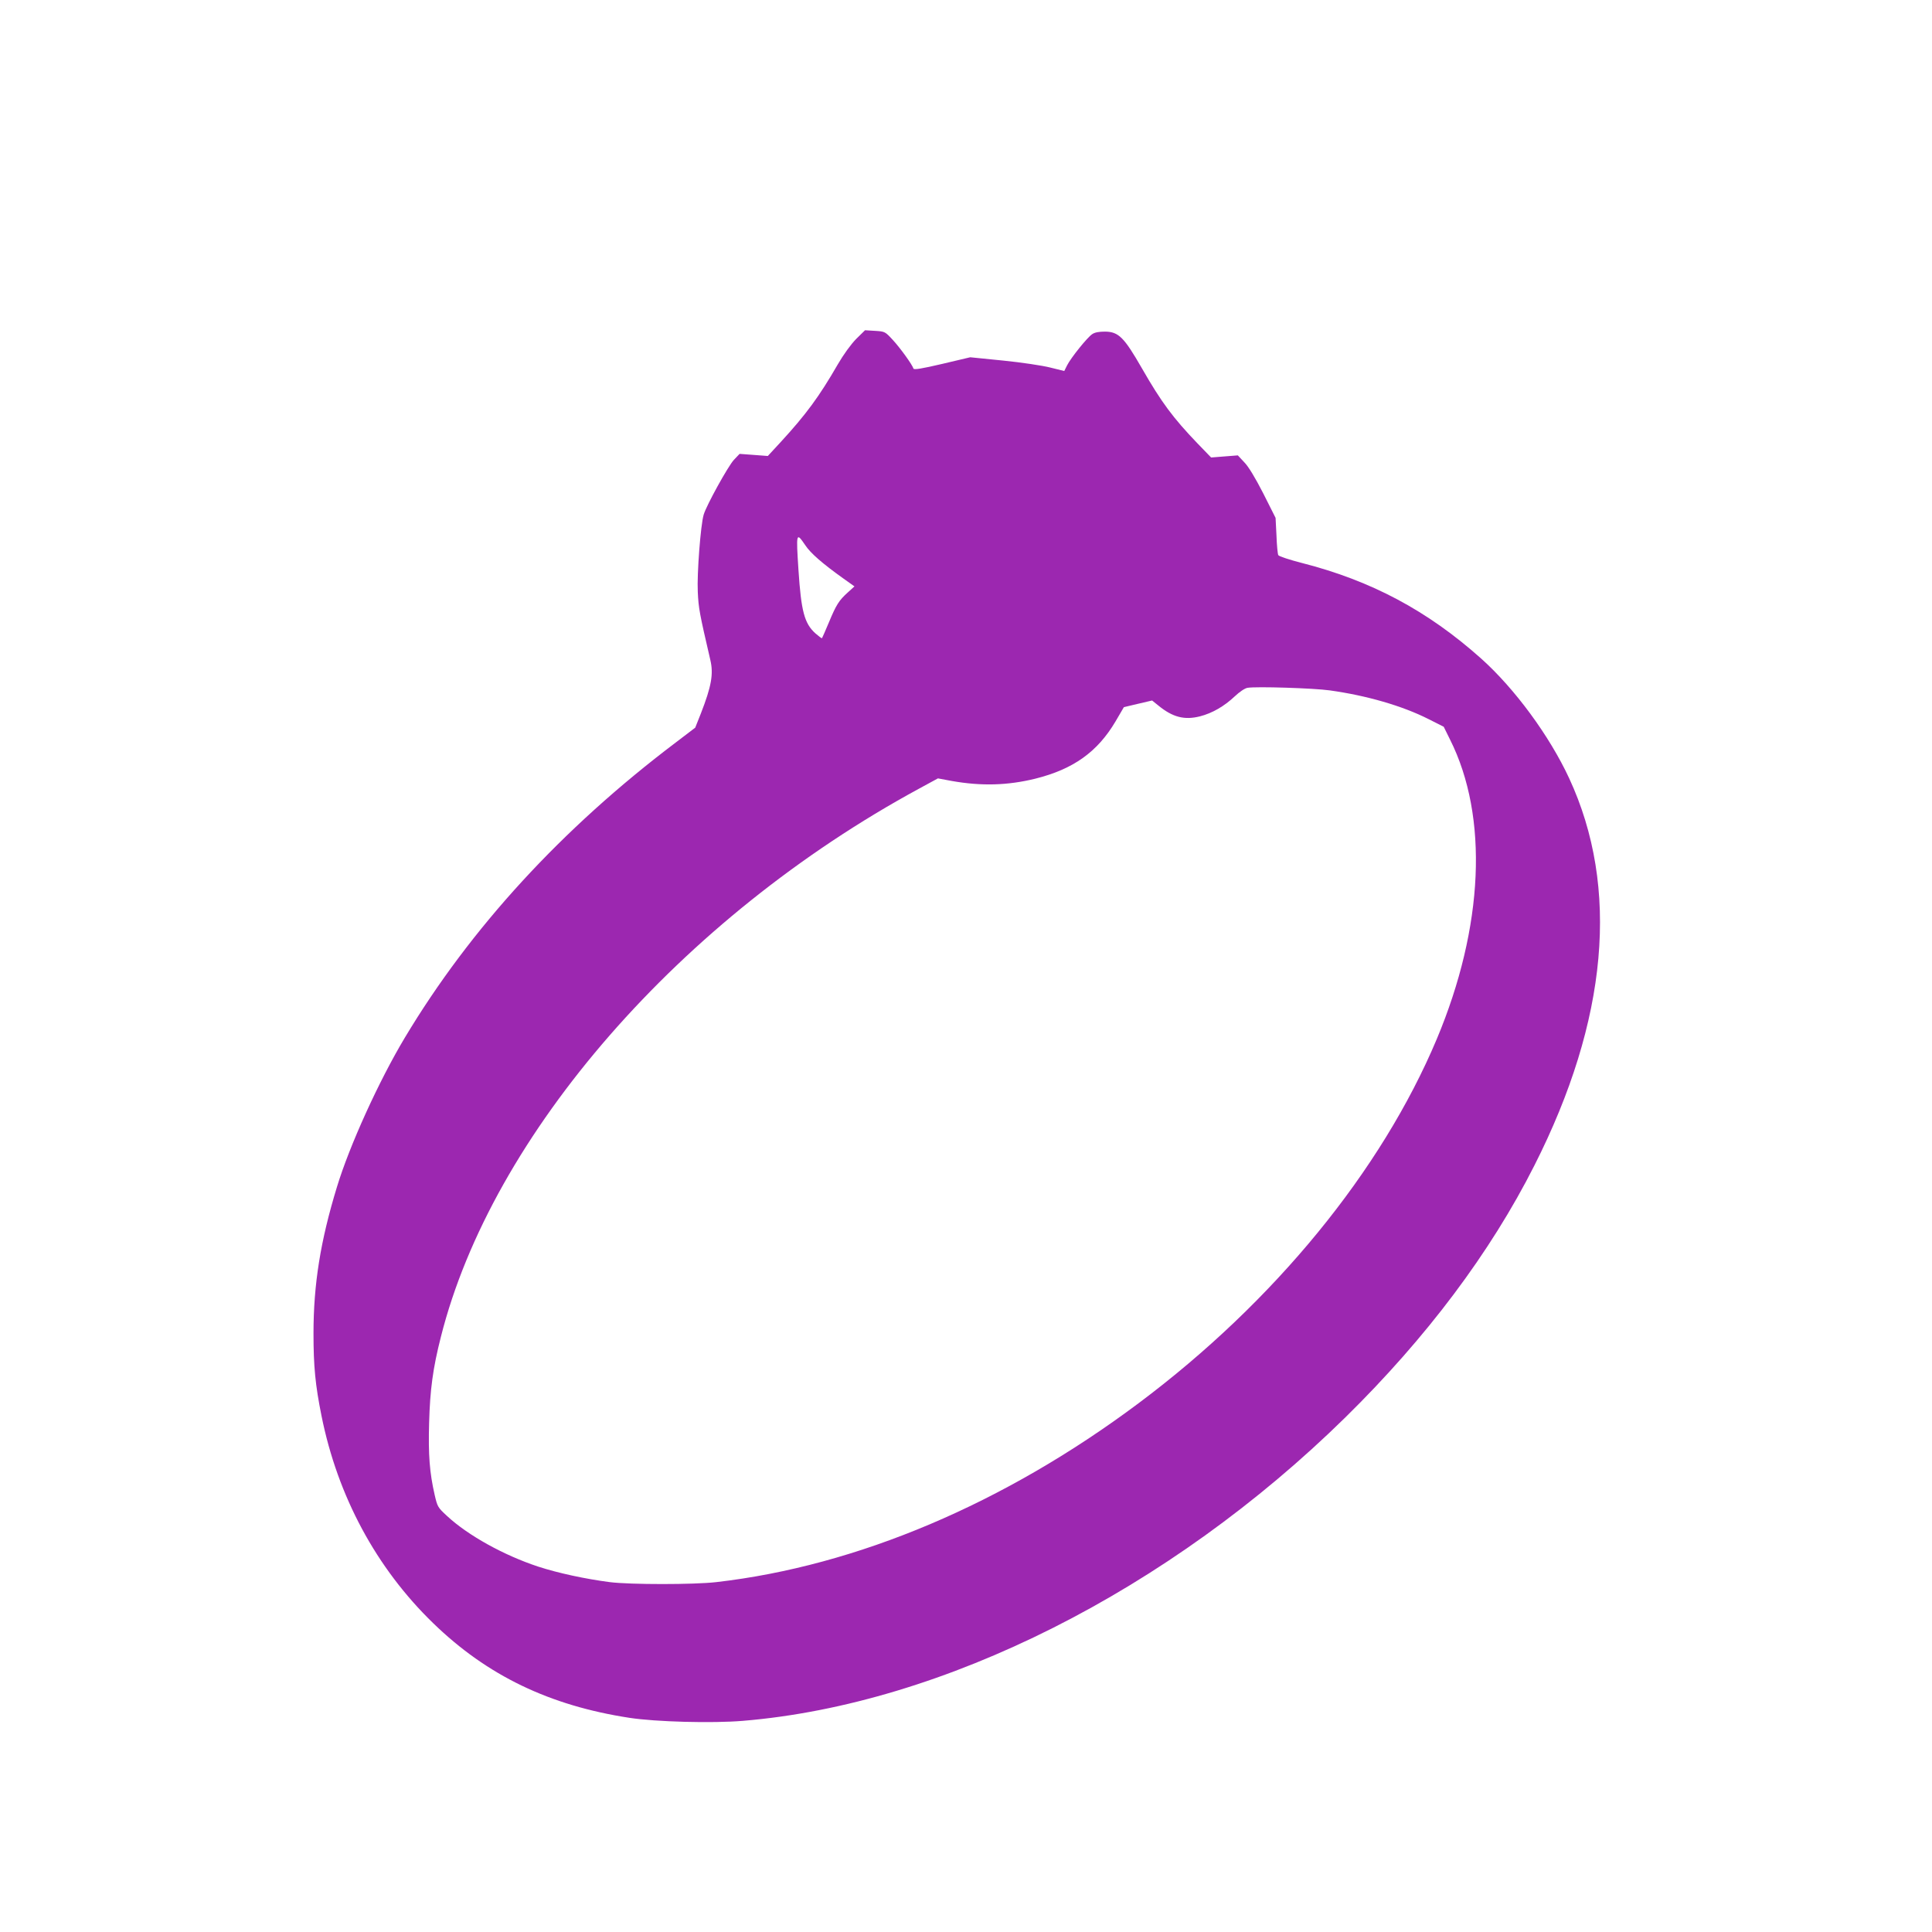
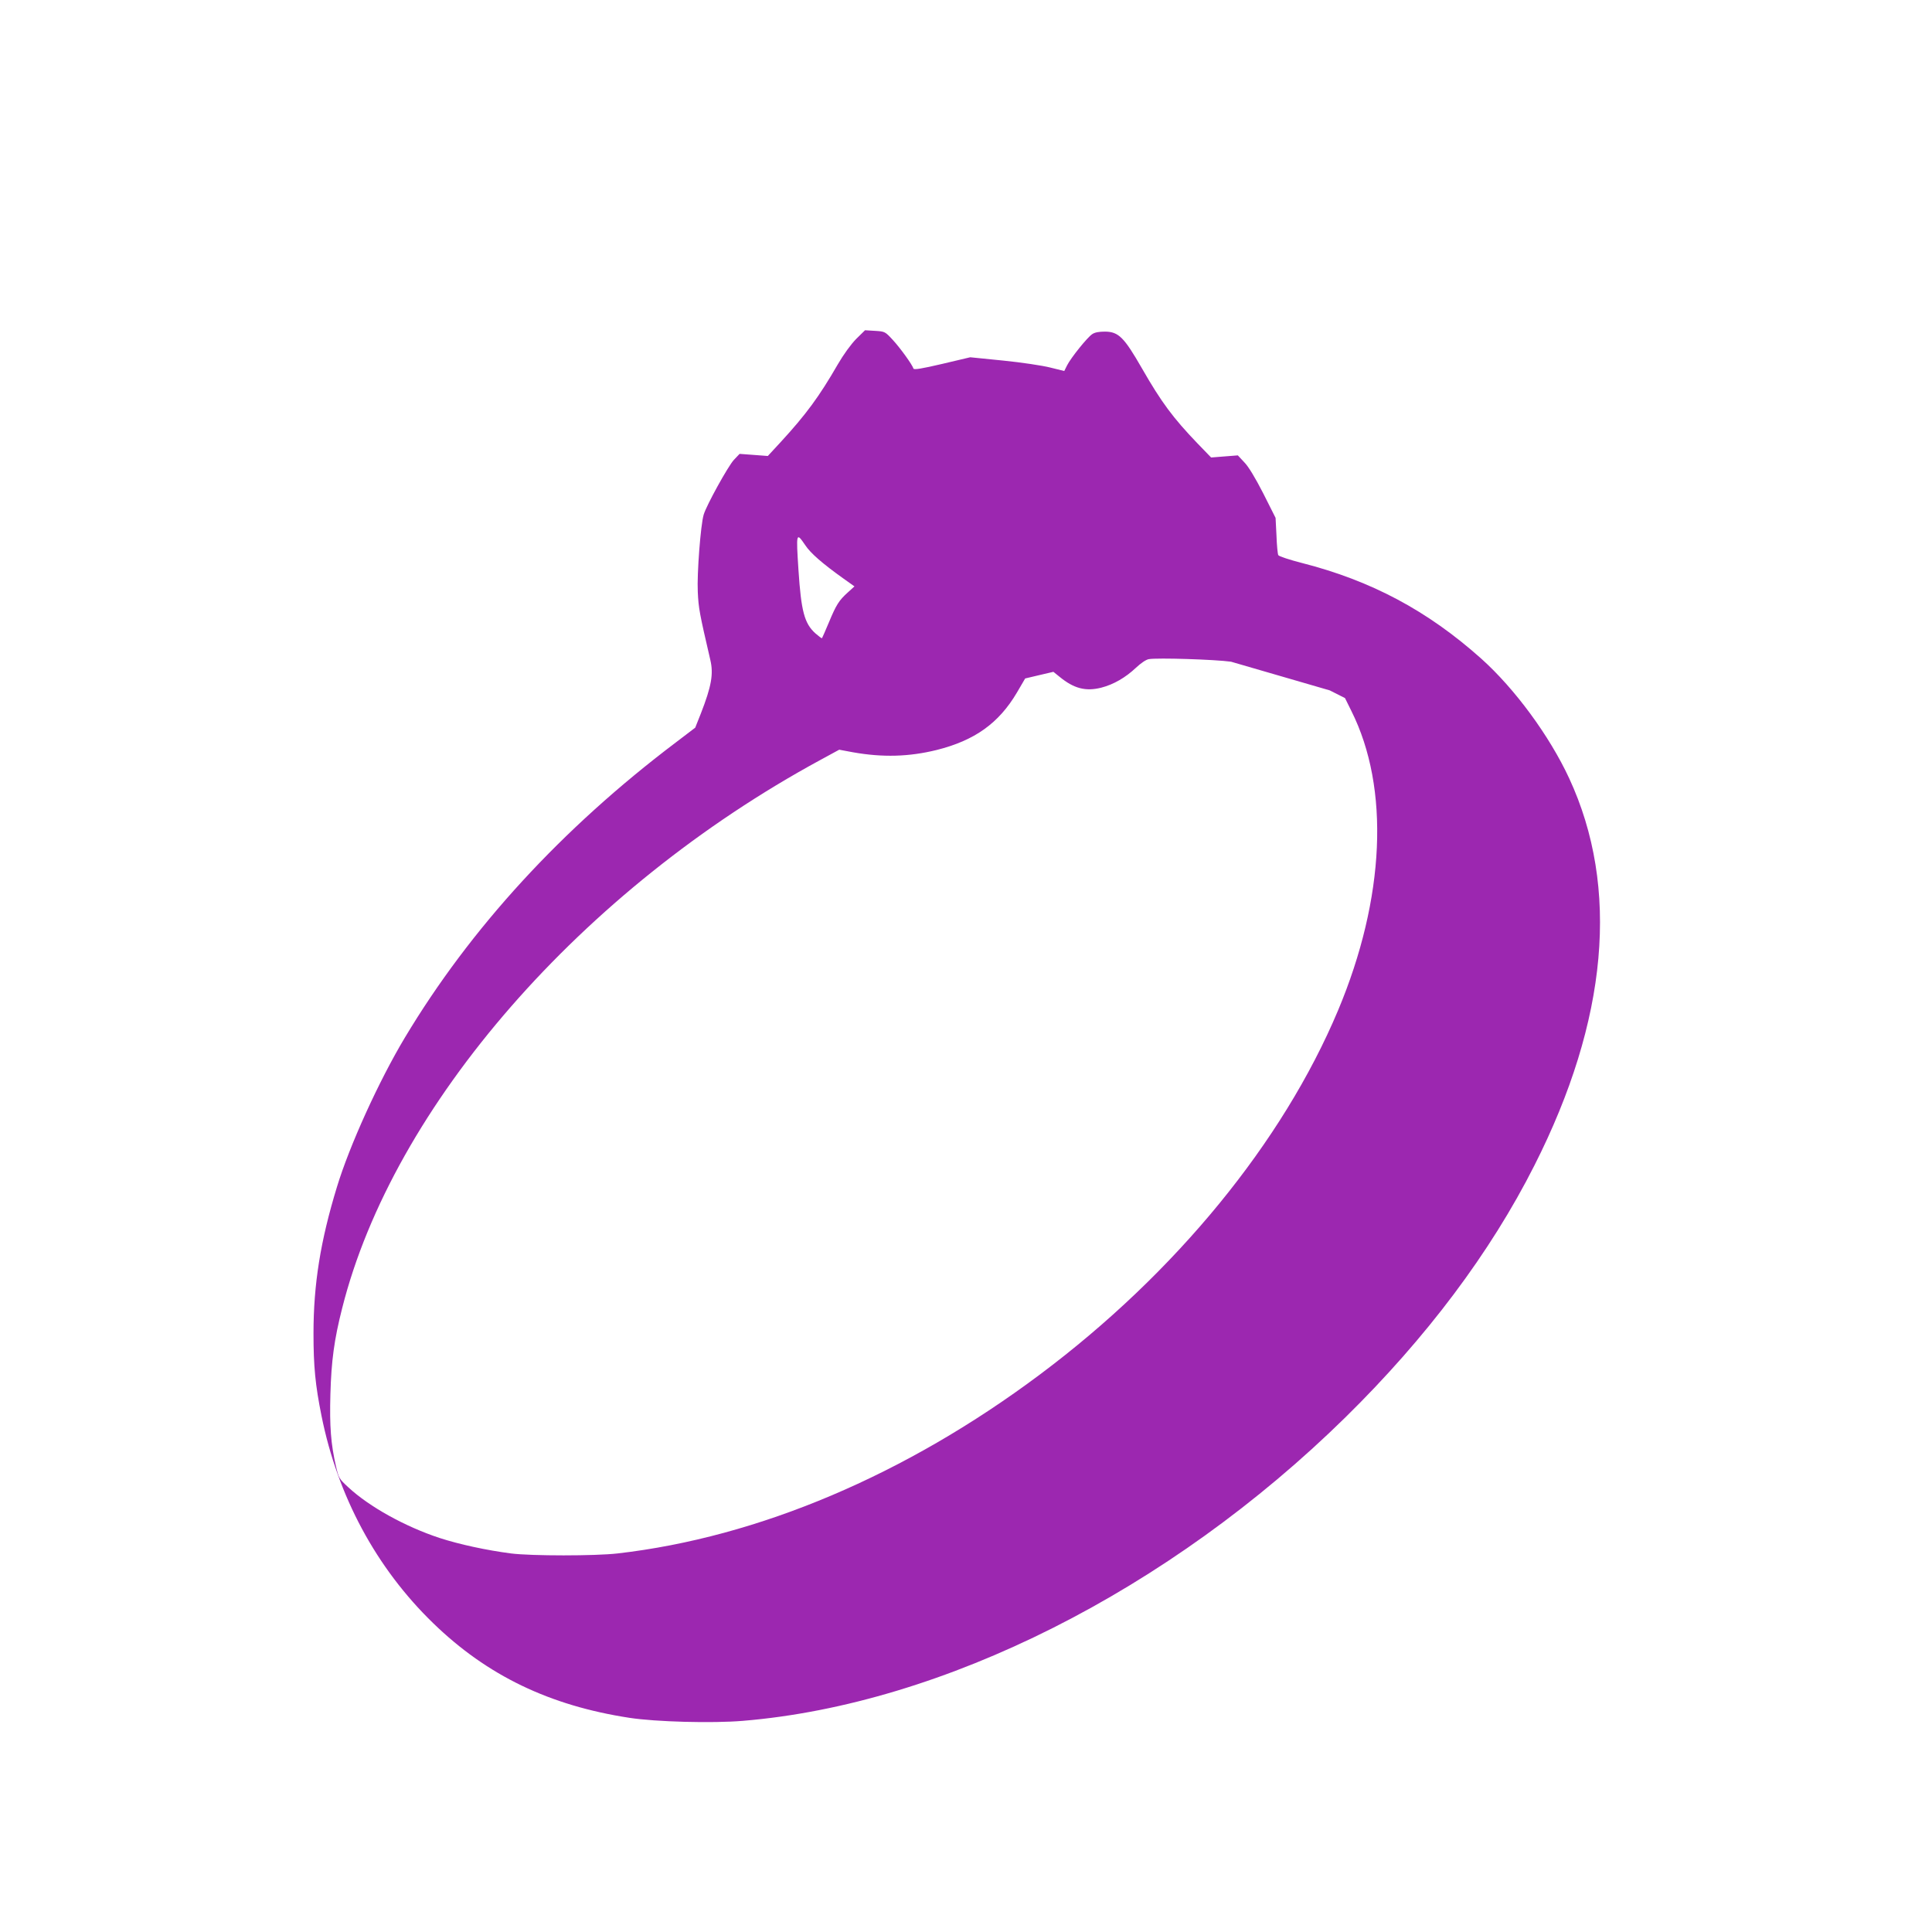
<svg xmlns="http://www.w3.org/2000/svg" version="1.0" width="1280pt" height="1280pt" viewBox="0 0 1280 1280" preserveAspectRatio="xMidYMid meet">
  <g transform="translate(0,1280) scale(0.1,-0.1)" fill="#9c27b0" stroke="none">
-     <path d="M5672 10554 c-35 -36 -83 -102 -122 -169 -123 -213 -209 -330 -377 -513 l-86 -93 -93 7 -94 7 -38 -40 c-38 -41 -182 -301 -200 -363 -20 -66 -45 -391 -39 -511 5 -109 11 -141 83 -451 22 -93 8 -174 -63 -356 l-37 -93 -130 -99 c-754 -570 -1359 -1229 -1794 -1955 -172 -287 -367 -716 -450 -990 -109 -357 -155 -643 -155 -970 0 -218 12 -341 53 -545 107 -533 363 -1009 741 -1375 357 -346 770 -545 1299 -626 175 -27 551 -37 752 -20 1328 110 2824 864 3992 2011 537 528 960 1091 1252 1669 487 962 566 1841 230 2565 -131 282 -361 594 -582 792 -357 319 -730 517 -1188 634 -82 21 -152 44 -157 52 -4 7 -10 66 -12 130 l-6 117 -82 163 c-54 105 -98 178 -126 206 l-42 45 -89 -7 -88 -7 -90 93 c-162 169 -239 272 -368 497 -119 207 -155 243 -245 244 -40 0 -68 -5 -85 -17 -32 -21 -140 -155 -166 -206 l-19 -38 -93 23 c-51 13 -191 34 -311 46 l-219 22 -186 -44 c-137 -32 -187 -40 -190 -31 -9 28 -89 138 -137 190 -51 55 -52 56 -118 60 l-66 4 -59 -58z m-337 -1366 c35 -53 113 -121 253 -221 l73 -52 -44 -40 c-59 -53 -77 -82 -126 -200 -23 -54 -43 -101 -45 -103 -3 -2 -22 13 -44 32 -73 66 -94 147 -112 420 -16 249 -15 252 45 164z m3475 -962 c244 -34 480 -102 654 -190 l101 -51 42 -85 c256 -511 224 -1240 -88 -1984 -367 -873 -1076 -1740 -1976 -2413 -889 -665 -1865 -1078 -2798 -1185 -147 -17 -571 -17 -705 0 -162 21 -343 60 -475 103 -227 75 -464 206 -603 335 -62 57 -64 62 -82 139 -34 148 -43 266 -37 478 6 220 25 362 78 570 338 1342 1589 2775 3168 3632 l125 68 91 -17 c197 -35 371 -30 554 15 252 63 412 177 532 380 l55 94 93 22 94 22 41 -33 c95 -78 173 -98 276 -72 82 21 161 67 230 132 33 31 67 54 85 57 56 10 439 -2 545 -17z" />
+     <path d="M5672 10554 c-35 -36 -83 -102 -122 -169 -123 -213 -209 -330 -377 -513 l-86 -93 -93 7 -94 7 -38 -40 c-38 -41 -182 -301 -200 -363 -20 -66 -45 -391 -39 -511 5 -109 11 -141 83 -451 22 -93 8 -174 -63 -356 l-37 -93 -130 -99 c-754 -570 -1359 -1229 -1794 -1955 -172 -287 -367 -716 -450 -990 -109 -357 -155 -643 -155 -970 0 -218 12 -341 53 -545 107 -533 363 -1009 741 -1375 357 -346 770 -545 1299 -626 175 -27 551 -37 752 -20 1328 110 2824 864 3992 2011 537 528 960 1091 1252 1669 487 962 566 1841 230 2565 -131 282 -361 594 -582 792 -357 319 -730 517 -1188 634 -82 21 -152 44 -157 52 -4 7 -10 66 -12 130 l-6 117 -82 163 c-54 105 -98 178 -126 206 l-42 45 -89 -7 -88 -7 -90 93 c-162 169 -239 272 -368 497 -119 207 -155 243 -245 244 -40 0 -68 -5 -85 -17 -32 -21 -140 -155 -166 -206 l-19 -38 -93 23 c-51 13 -191 34 -311 46 l-219 22 -186 -44 c-137 -32 -187 -40 -190 -31 -9 28 -89 138 -137 190 -51 55 -52 56 -118 60 l-66 4 -59 -58z m-337 -1366 c35 -53 113 -121 253 -221 l73 -52 -44 -40 c-59 -53 -77 -82 -126 -200 -23 -54 -43 -101 -45 -103 -3 -2 -22 13 -44 32 -73 66 -94 147 -112 420 -16 249 -15 252 45 164z m3475 -962 l101 -51 42 -85 c256 -511 224 -1240 -88 -1984 -367 -873 -1076 -1740 -1976 -2413 -889 -665 -1865 -1078 -2798 -1185 -147 -17 -571 -17 -705 0 -162 21 -343 60 -475 103 -227 75 -464 206 -603 335 -62 57 -64 62 -82 139 -34 148 -43 266 -37 478 6 220 25 362 78 570 338 1342 1589 2775 3168 3632 l125 68 91 -17 c197 -35 371 -30 554 15 252 63 412 177 532 380 l55 94 93 22 94 22 41 -33 c95 -78 173 -98 276 -72 82 21 161 67 230 132 33 31 67 54 85 57 56 10 439 -2 545 -17z" />
  </g>
</svg>